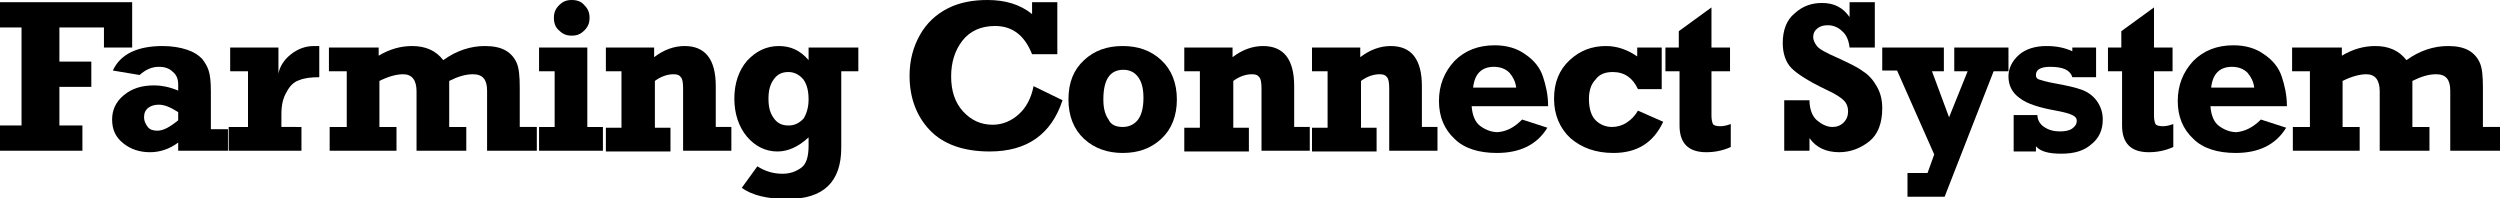
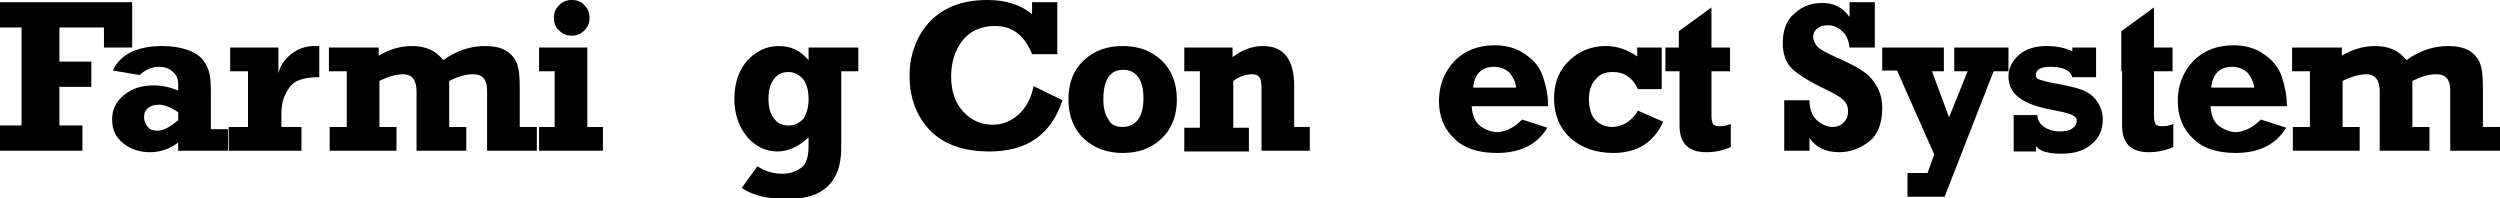
<svg xmlns="http://www.w3.org/2000/svg" version="1.1" id="Layer_1" x="0px" y="0px" viewBox="0 0 336.7 26.7" style="enable-background:new 0 0 336.7 26.7;" xml:space="preserve">
  <g>
    <path d="M0,20.3v-3.4h2.9V3.7H0V0.3h17.8v6.1H14V3.7H8v4.6h4.3v3.4H8v5.2h3.1v3.4H0z" />
    <path d="M30.7,17.1v3.2H24v-1.1c-1.2,0.9-2.5,1.3-3.8,1.3c-1.4,0-2.6-0.4-3.6-1.2s-1.5-1.8-1.5-3.2c0-1.3,0.5-2.4,1.6-3.3   c1.1-0.9,2.4-1.3,4.1-1.3c0.9,0,2,0.2,3.2,0.7v-0.8c0-0.7-0.2-1.3-0.7-1.7c-0.5-0.5-1.1-0.7-1.9-0.7c-1,0-1.8,0.4-2.6,1.1l-3.6-0.6   c1-2.2,3.3-3.3,6.7-3.3c1.3,0,2.4,0.2,3.3,0.5c0.9,0.3,1.5,0.7,2,1.2c0.4,0.5,0.7,1,0.9,1.6s0.3,1.5,0.3,2.8v5.1H30.7z M24,15.1   c-1.1-0.7-1.9-1-2.6-1c-0.5,0-1,0.1-1.4,0.4c-0.4,0.3-0.6,0.7-0.6,1.3c0,0.5,0.2,0.9,0.5,1.3c0.3,0.4,0.8,0.5,1.3,0.5   c0.8,0,1.7-0.5,2.8-1.4V15.1z" />
    <path d="M40.6,17.1v3.2h-9.8v-3.2h2.6V9.6H31V6.4h6.5v3.5c0.2-1,0.8-1.9,1.7-2.6s1.9-1.1,3.1-1.1c0.2,0,0.4,0,0.7,0v4.2   c-1.1,0-2,0.1-2.7,0.4c-0.7,0.2-1.3,0.8-1.7,1.6c-0.5,0.8-0.7,1.8-0.7,3v1.7H40.6z" />
    <path d="M44.3,9.6V6.4h6.7v1.1c1.5-0.9,3-1.3,4.5-1.3c1.8,0,3.2,0.6,4.2,1.9c1.8-1.3,3.7-1.9,5.6-1.9c1.2,0,2.1,0.2,2.8,0.6   c0.7,0.4,1.2,1,1.5,1.7c0.3,0.7,0.4,1.8,0.4,3.3v5.3h2.3v3.2h-6.7v-8.1c0-1.5-0.6-2.2-1.9-2.2c-1,0-2,0.3-3.2,0.9v6.2h2.3v3.2h-6.7   v-8c0-1.5-0.6-2.3-1.8-2.3c-0.9,0-2,0.3-3.2,0.9v6.2h2.3v3.2h-9v-3.2h2.3V9.6H44.3z" />
    <path d="M72.6,9.6V6.4h6.5v10.7h2.1v3.2h-8.6v-3.2h2.1V9.6H72.6z M74.6,2.4c0-0.7,0.2-1.2,0.7-1.7S76.3,0,77,0   c0.7,0,1.3,0.2,1.7,0.7c0.5,0.5,0.7,1,0.7,1.7c0,0.7-0.2,1.2-0.7,1.7c-0.5,0.5-1,0.7-1.7,0.7c-0.7,0-1.2-0.2-1.7-0.7   C74.8,3.7,74.6,3.1,74.6,2.4z" />
-     <path d="M81.6,9.6V6.4h6.5v1.3c1.3-1,2.7-1.5,4.1-1.5c2.8,0,4.2,1.8,4.2,5.4v5.5h2.1v3.2H92v-8.4c0-0.8-0.1-1.3-0.3-1.5   c-0.2-0.3-0.5-0.4-1-0.4c-0.8,0-1.7,0.3-2.5,0.9v6.3h2.1v3.2h-8.7v-3.2h2.1V9.6H81.6z" />
    <path d="M115.6,6.4v3.2h-2.3v10.3c0,4.6-2.4,6.9-7.2,6.9c-2.8,0-4.8-0.5-6.2-1.5l2.1-2.9c1.1,0.7,2.2,1,3.4,1c1,0,1.8-0.3,2.5-0.8   s1-1.5,1-3v-1.1c-1.4,1.3-2.8,1.9-4.2,1.9c-1.6,0-3-0.7-4.1-2c-1.1-1.3-1.7-3.1-1.7-5.1c0-2.1,0.6-3.8,1.7-5.1c1.2-1.3,2.6-2,4.3-2   c1.6,0,2.9,0.6,4,1.9V6.4H115.6z M108.9,13.4c0-1.1-0.2-2-0.7-2.7c-0.5-0.6-1.2-1-2-1c-0.9,0-1.5,0.3-2,1c-0.5,0.7-0.7,1.5-0.7,2.6   s0.2,1.9,0.7,2.6c0.5,0.7,1.1,1,2,1c0.8,0,1.4-0.3,2-0.9C108.6,15.4,108.9,14.5,108.9,13.4z" />
    <path d="M139,0.3h3.4v7H139c-1-2.5-2.6-3.8-5-3.8c-1.9,0-3.4,0.7-4.4,2s-1.5,2.9-1.5,4.8c0,1.9,0.5,3.5,1.6,4.7   c1.1,1.2,2.4,1.8,4,1.8c1.3,0,2.5-0.5,3.5-1.4c1-0.9,1.7-2.2,2-3.8l3.9,1.9c-1.5,4.6-4.8,6.9-9.8,6.9c-3.6,0-6.3-1-8.1-2.9   c-1.8-1.9-2.7-4.4-2.7-7.3c0-2.1,0.5-3.9,1.4-5.5c0.9-1.6,2.2-2.8,3.8-3.6S131.1,0,133,0c2.4,0,4.4,0.6,6,1.9V0.3z" />
    <path d="M151.2,20.6c-2,0-3.8-0.6-5.2-1.9s-2.1-3.1-2.1-5.3c0-2.3,0.7-4,2.1-5.3c1.4-1.3,3.1-1.9,5.2-1.9c2.1,0,3.8,0.6,5.2,1.9   c1.4,1.3,2.1,3.1,2.1,5.3c0,2.2-0.7,4-2.1,5.3S153.3,20.6,151.2,20.6z M151.2,17.1c0.8,0,1.5-0.3,2-0.9c0.5-0.6,0.8-1.6,0.8-3   c0-1.2-0.2-2.1-0.7-2.8c-0.5-0.7-1.2-1-2-1c-1.8,0-2.7,1.3-2.7,4c0,1.1,0.2,2,0.7,2.7C149.6,16.8,150.3,17.1,151.2,17.1z" />
    <path d="M159.5,9.6V6.4h6.5v1.3c1.3-1,2.7-1.5,4.1-1.5c2.8,0,4.2,1.8,4.2,5.4v5.5h2.1v3.2h-6.5v-8.4c0-0.8-0.1-1.3-0.3-1.5   c-0.2-0.3-0.5-0.4-1-0.4c-0.8,0-1.7,0.3-2.5,0.9v6.3h2.1v3.2h-8.7v-3.2h2.1V9.6H159.5z" />
-     <path d="M176.7,9.6V6.4h6.5v1.3c1.3-1,2.7-1.5,4.1-1.5c2.8,0,4.2,1.8,4.2,5.4v5.5h2.1v3.2h-6.5v-8.4c0-0.8-0.1-1.3-0.3-1.5   c-0.2-0.3-0.5-0.4-1-0.4c-0.8,0-1.7,0.3-2.5,0.9v6.3h2.1v3.2h-8.7v-3.2h2.1V9.6H176.7z" />
    <path d="M205,16.1l3.4,1.1c-1.4,2.3-3.7,3.4-6.8,3.4c-2.4,0-4.4-0.6-5.7-1.9c-1.4-1.3-2.1-3-2.1-5.1c0-2.1,0.7-3.9,2.1-5.4   c1.4-1.4,3.2-2.1,5.4-2.1c1.6,0,3,0.4,4.1,1.2c1.2,0.8,2,1.8,2.4,3c0.4,1.2,0.7,2.5,0.7,4h-10.3c0.1,1.3,0.5,2.2,1.2,2.7   c0.7,0.5,1.5,0.8,2.3,0.8C202.9,17.7,203.9,17.2,205,16.1z M204.2,11.8c-0.1-0.8-0.4-1.4-0.9-2c-0.5-0.5-1.2-0.8-2.1-0.8   c-1.6,0-2.6,0.9-2.8,2.8H204.2z" />
    <path d="M223.8,6.4V12h-3.2c-0.7-1.5-1.8-2.3-3.4-2.3c-1,0-1.8,0.3-2.3,1c-0.6,0.6-0.9,1.5-0.9,2.6c0,1.3,0.3,2.3,0.9,2.9   s1.4,0.9,2.2,0.9c0.7,0,1.4-0.2,2-0.6c0.6-0.4,1.1-0.9,1.5-1.6l3.4,1.5c-1.3,2.8-3.5,4.2-6.7,4.2c-2.4,0-4.3-0.7-5.8-2   c-1.4-1.3-2.2-3.1-2.2-5.3c0-2.2,0.7-3.9,2.1-5.2c1.4-1.3,3-1.9,4.9-1.9c1.5,0,2.9,0.5,4.2,1.4V6.4H223.8z" />
    <path d="M224.3,9.6V6.4h1.8V4.2l4.4-3.2v5.4h2.5v3.2h-2.5v6c0,0.5,0.1,0.9,0.2,1.1c0.1,0.2,0.5,0.3,1,0.3c0.4,0,0.9-0.1,1.4-0.3   v3.1c-1.1,0.5-2.2,0.7-3.3,0.7c-2.4,0-3.6-1.2-3.6-3.6V9.6H224.3z" />
    <path d="M240.3,20.3v-6.8h3.4c0,1.2,0.4,2.2,1,2.7s1.3,0.9,2.1,0.9c0.6,0,1.1-0.2,1.5-0.6c0.4-0.4,0.6-0.9,0.6-1.5   c0-0.6-0.2-1.1-0.6-1.5c-0.4-0.4-1.2-0.9-2.3-1.4c-2.3-1.1-3.9-2.1-4.7-2.9s-1.2-2-1.2-3.4c0-1.7,0.5-3.1,1.6-4   c1.1-1,2.3-1.4,3.7-1.4c1.6,0,2.8,0.6,3.7,1.9V0.3h3.4v6.1h-3.4c-0.1-0.9-0.4-1.7-1-2.2c-0.5-0.5-1.2-0.8-1.9-0.8   c-0.6,0-1,0.1-1.4,0.4c-0.4,0.3-0.6,0.7-0.6,1.2c0,0.4,0.2,0.8,0.5,1.2c0.3,0.4,1.2,0.9,2.8,1.6c1.5,0.7,2.6,1.2,3.4,1.8   c0.8,0.5,1.4,1.2,1.9,2.1s0.7,1.8,0.7,2.9c0,2-0.6,3.5-1.7,4.4s-2.5,1.5-4.1,1.5c-1.7,0-3.1-0.6-4-1.9v1.7H240.3z" />
    <path d="M256.9,26.5v-3.2h2.7l0.9-2.5l-5-11.3h-2V6.4h8.3v3.2h-1.6l2.3,6.2l2.5-6.2h-1.8V6.4h7.3v3.2h-2l-6.6,16.9H256.9z" />
    <path d="M271.2,20.3v-4.8h3.2c0,0.6,0.3,1.2,0.9,1.6c0.6,0.4,1.3,0.6,2.1,0.6c0.7,0,1.3-0.1,1.7-0.4c0.4-0.3,0.6-0.6,0.6-1   c0-0.4-0.2-0.6-0.6-0.8c-0.4-0.2-1.1-0.4-2.2-0.6c-2.2-0.4-3.9-0.9-4.9-1.7c-1-0.7-1.5-1.7-1.5-2.9c0-1.1,0.5-2.1,1.4-2.9   c0.9-0.8,2.2-1.2,3.7-1.2c1.3,0,2.4,0.2,3.5,0.7V6.4h3.2v4h-3.2c-0.3-1-1.3-1.4-3-1.4c-1.3,0-1.9,0.4-1.9,1.1   c0,0.3,0.1,0.5,0.4,0.6c0.3,0.1,0.9,0.3,2,0.5c1.7,0.3,3,0.6,3.8,0.9c0.8,0.3,1.5,0.8,2,1.5s0.8,1.5,0.8,2.5c0,1.4-0.5,2.5-1.5,3.3   c-1,0.9-2.3,1.3-4.1,1.3c-1.7,0-2.8-0.3-3.4-1v0.7H271.2z" />
-     <path d="M283.9,9.6V6.4h1.8V4.2l4.4-3.2v5.4h2.5v3.2h-2.5v6c0,0.5,0.1,0.9,0.2,1.1c0.1,0.2,0.5,0.3,1,0.3c0.4,0,0.9-0.1,1.4-0.3   v3.1c-1.1,0.5-2.2,0.7-3.3,0.7c-2.4,0-3.6-1.2-3.6-3.6V9.6H283.9z" />
+     <path d="M283.9,9.6h1.8V4.2l4.4-3.2v5.4h2.5v3.2h-2.5v6c0,0.5,0.1,0.9,0.2,1.1c0.1,0.2,0.5,0.3,1,0.3c0.4,0,0.9-0.1,1.4-0.3   v3.1c-1.1,0.5-2.2,0.7-3.3,0.7c-2.4,0-3.6-1.2-3.6-3.6V9.6H283.9z" />
    <path d="M304.5,16.1l3.4,1.1c-1.4,2.3-3.7,3.4-6.8,3.4c-2.4,0-4.4-0.6-5.7-1.9c-1.4-1.3-2.1-3-2.1-5.1c0-2.1,0.7-3.9,2.1-5.4   c1.4-1.4,3.2-2.1,5.4-2.1c1.6,0,3,0.4,4.1,1.2c1.2,0.8,2,1.8,2.4,3c0.4,1.2,0.7,2.5,0.7,4h-10.3c0.1,1.3,0.5,2.2,1.2,2.7   c0.7,0.5,1.5,0.8,2.3,0.8C302.3,17.7,303.4,17.2,304.5,16.1z M303.6,11.8c-0.1-0.8-0.4-1.4-0.9-2c-0.5-0.5-1.2-0.8-2.1-0.8   c-1.6,0-2.6,0.9-2.8,2.8H303.6z" />
    <path d="M308.7,9.6V6.4h6.7v1.1c1.5-0.9,3-1.3,4.5-1.3c1.8,0,3.2,0.6,4.2,1.9c1.8-1.3,3.7-1.9,5.6-1.9c1.2,0,2.1,0.2,2.8,0.6   c0.7,0.4,1.2,1,1.5,1.7c0.3,0.7,0.4,1.8,0.4,3.3v5.3h2.3v3.2H330v-8.1c0-1.5-0.6-2.2-1.9-2.2c-1,0-2,0.3-3.2,0.9v6.2h2.3v3.2h-6.7   v-8c0-1.5-0.6-2.3-1.8-2.3c-0.9,0-2,0.3-3.2,0.9v6.2h2.3v3.2h-9v-3.2h2.3V9.6H308.7z" />
  </g>
</svg>